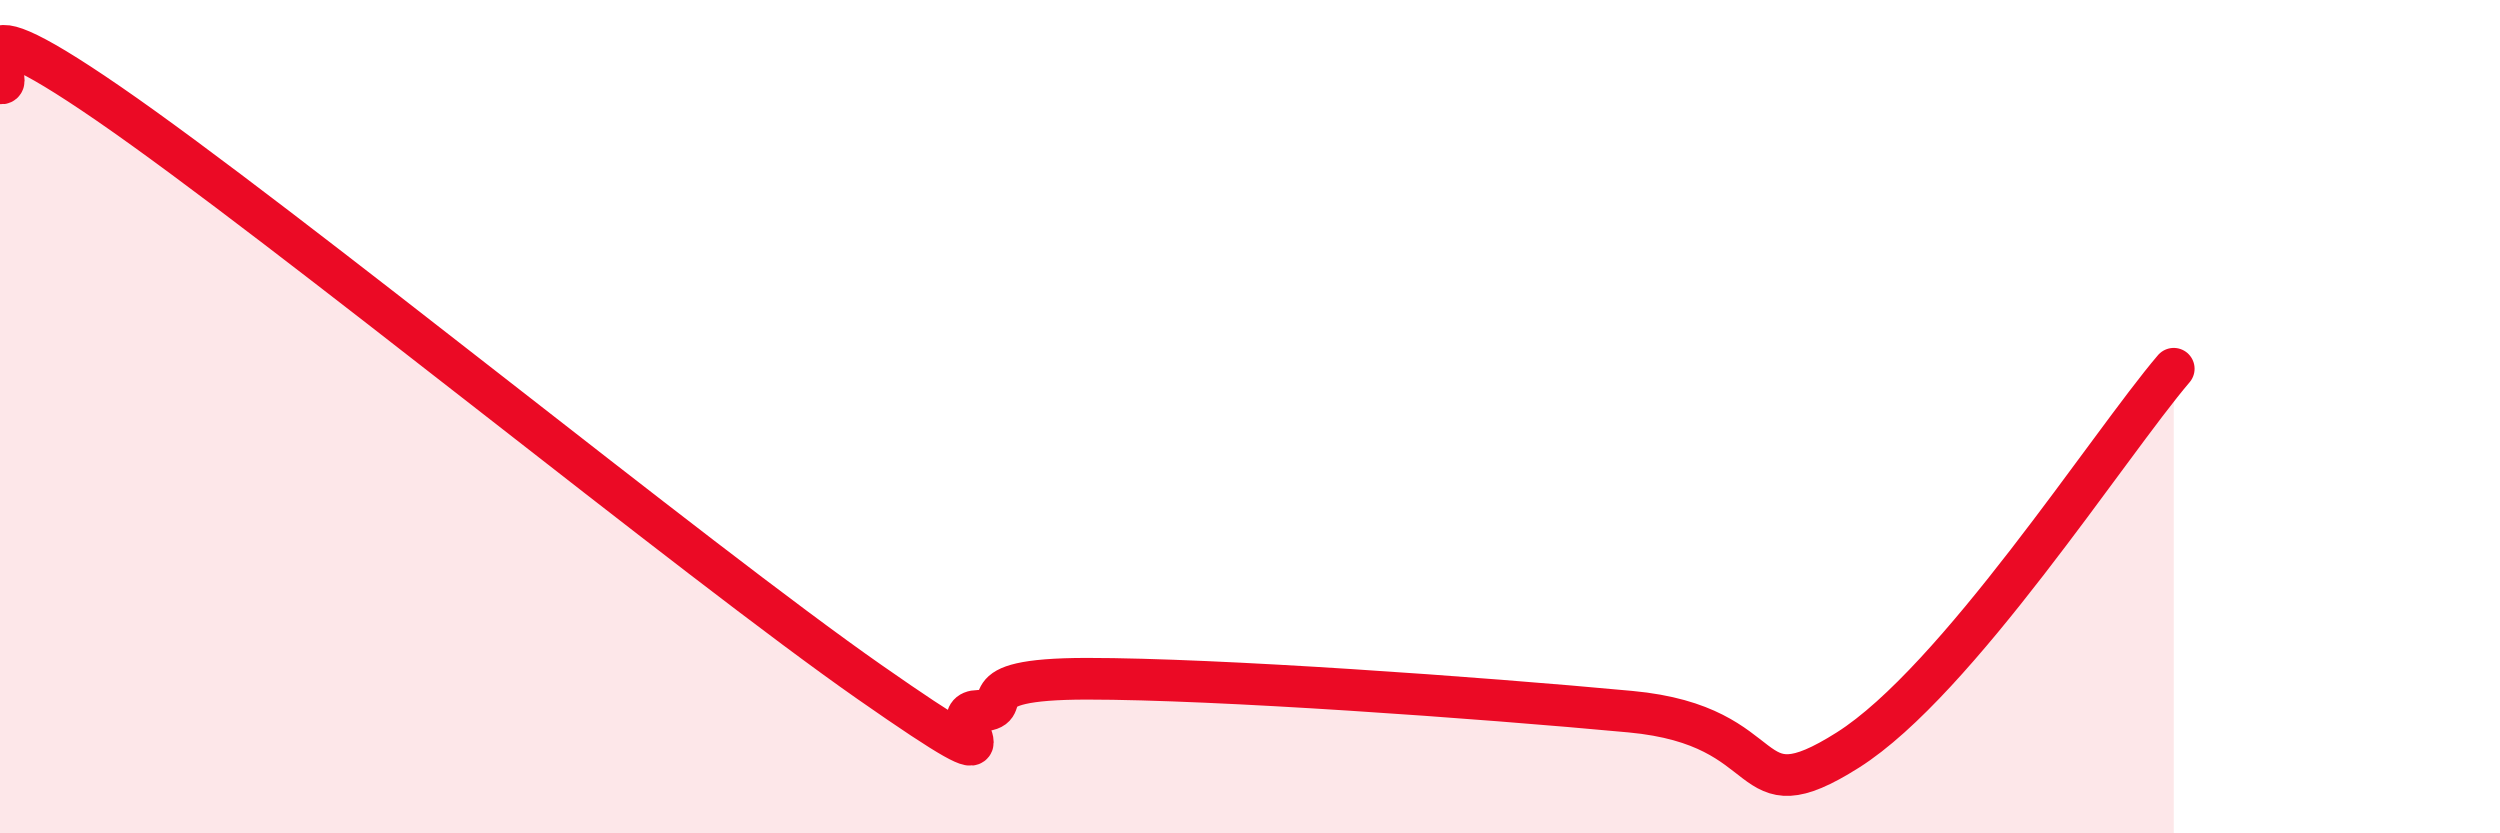
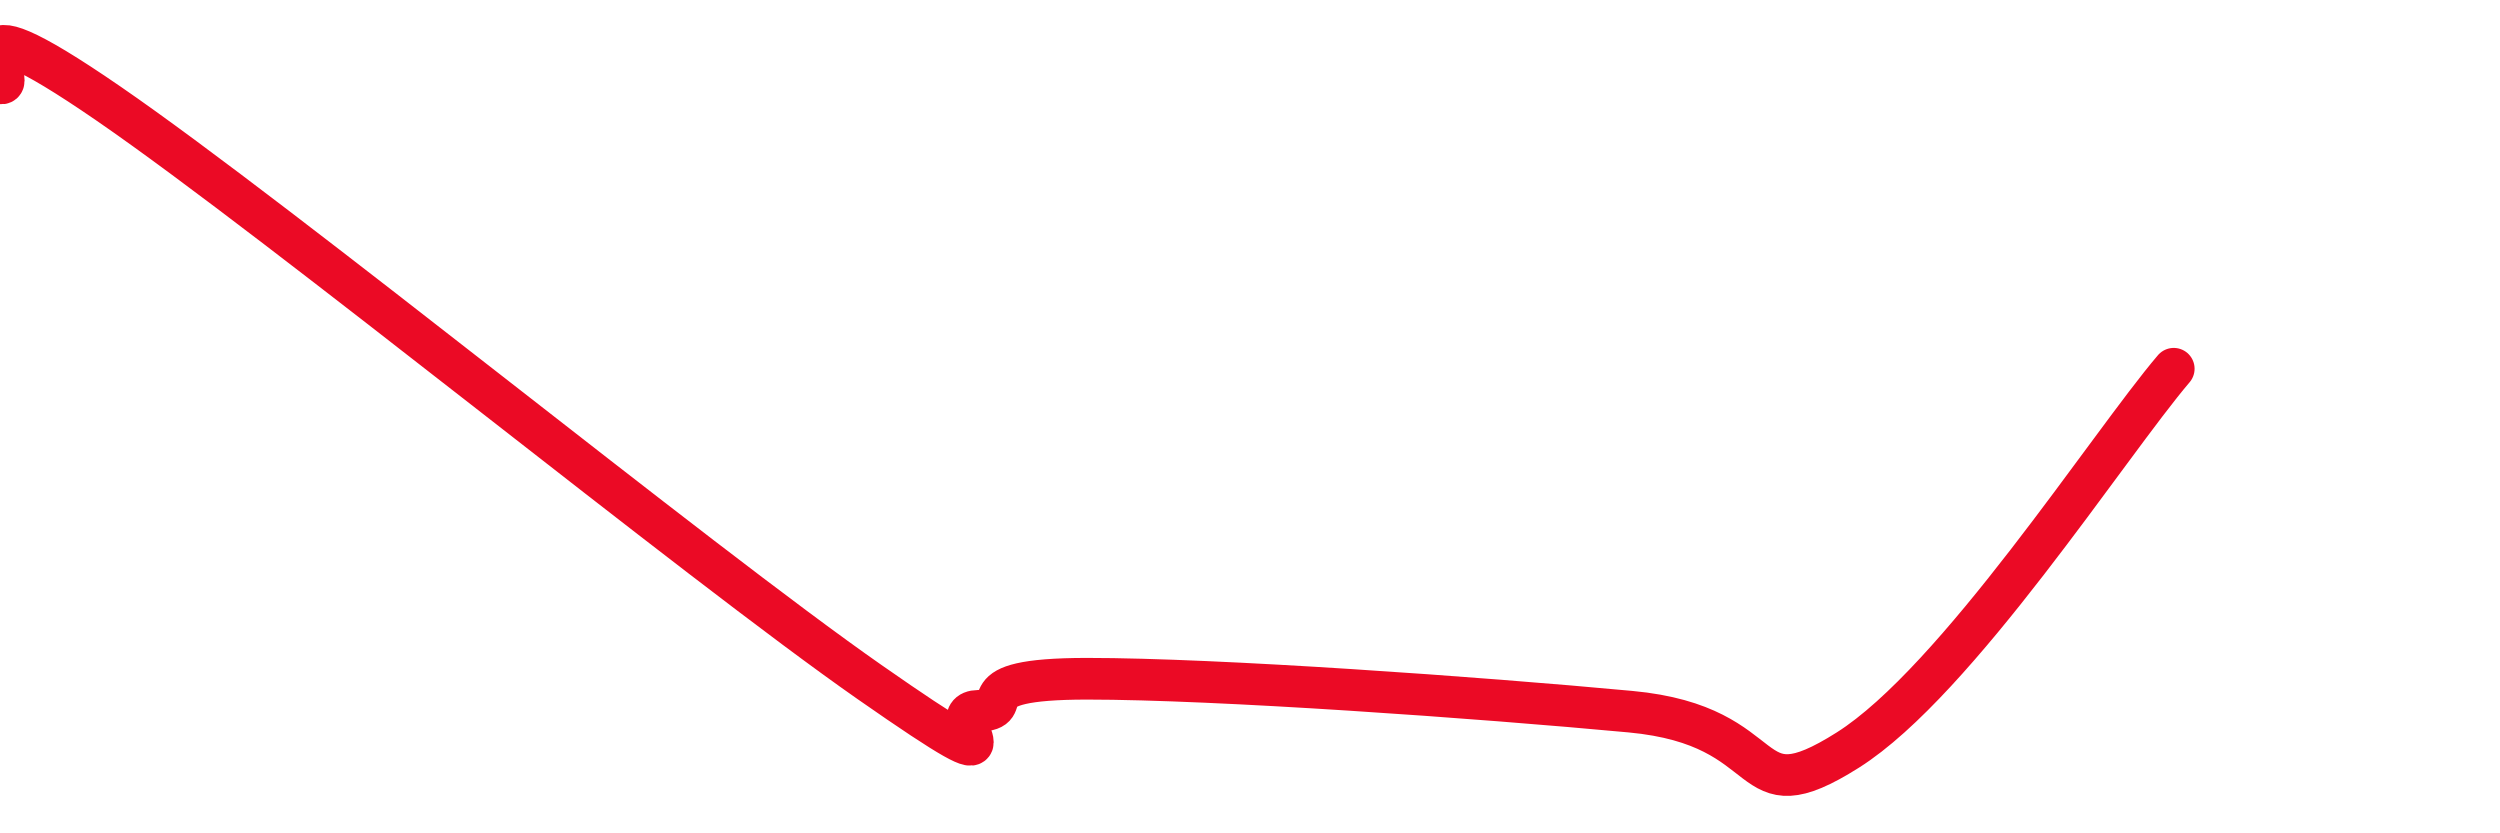
<svg xmlns="http://www.w3.org/2000/svg" width="60" height="20" viewBox="0 0 60 20">
-   <path d="M 0,2 C 0.52,2.1 -1.56,-0.38 2.61,2.49 C 6.78,5.36 16.7,13.46 20.87,16.37 C 25.04,19.28 22.44,17.08 23.48,17.06 C 24.52,17.04 22.96,16.29 26.09,16.29 C 29.22,16.29 35.48,16.74 39.13,17.08 C 42.78,17.42 41.74,19.65 44.35,18 C 46.96,16.35 50.61,10.68 52.17,8.85L52.17 20L0 20Z" fill="#EB0A25" opacity="0.1" stroke-linecap="round" stroke-linejoin="round" />
  <path d="M 0,2 C 0.52,2.1 -1.56,-0.38 2.61,2.49 C 6.78,5.36 16.7,13.46 20.87,16.37 C 25.04,19.28 22.44,17.08 23.48,17.06 C 24.52,17.04 22.96,16.29 26.09,16.29 C 29.22,16.29 35.48,16.74 39.13,17.08 C 42.78,17.42 41.74,19.65 44.35,18 C 46.96,16.35 50.61,10.68 52.17,8.85" stroke="#EB0A25" stroke-width="1" fill="none" stroke-linecap="round" stroke-linejoin="round" />
</svg>